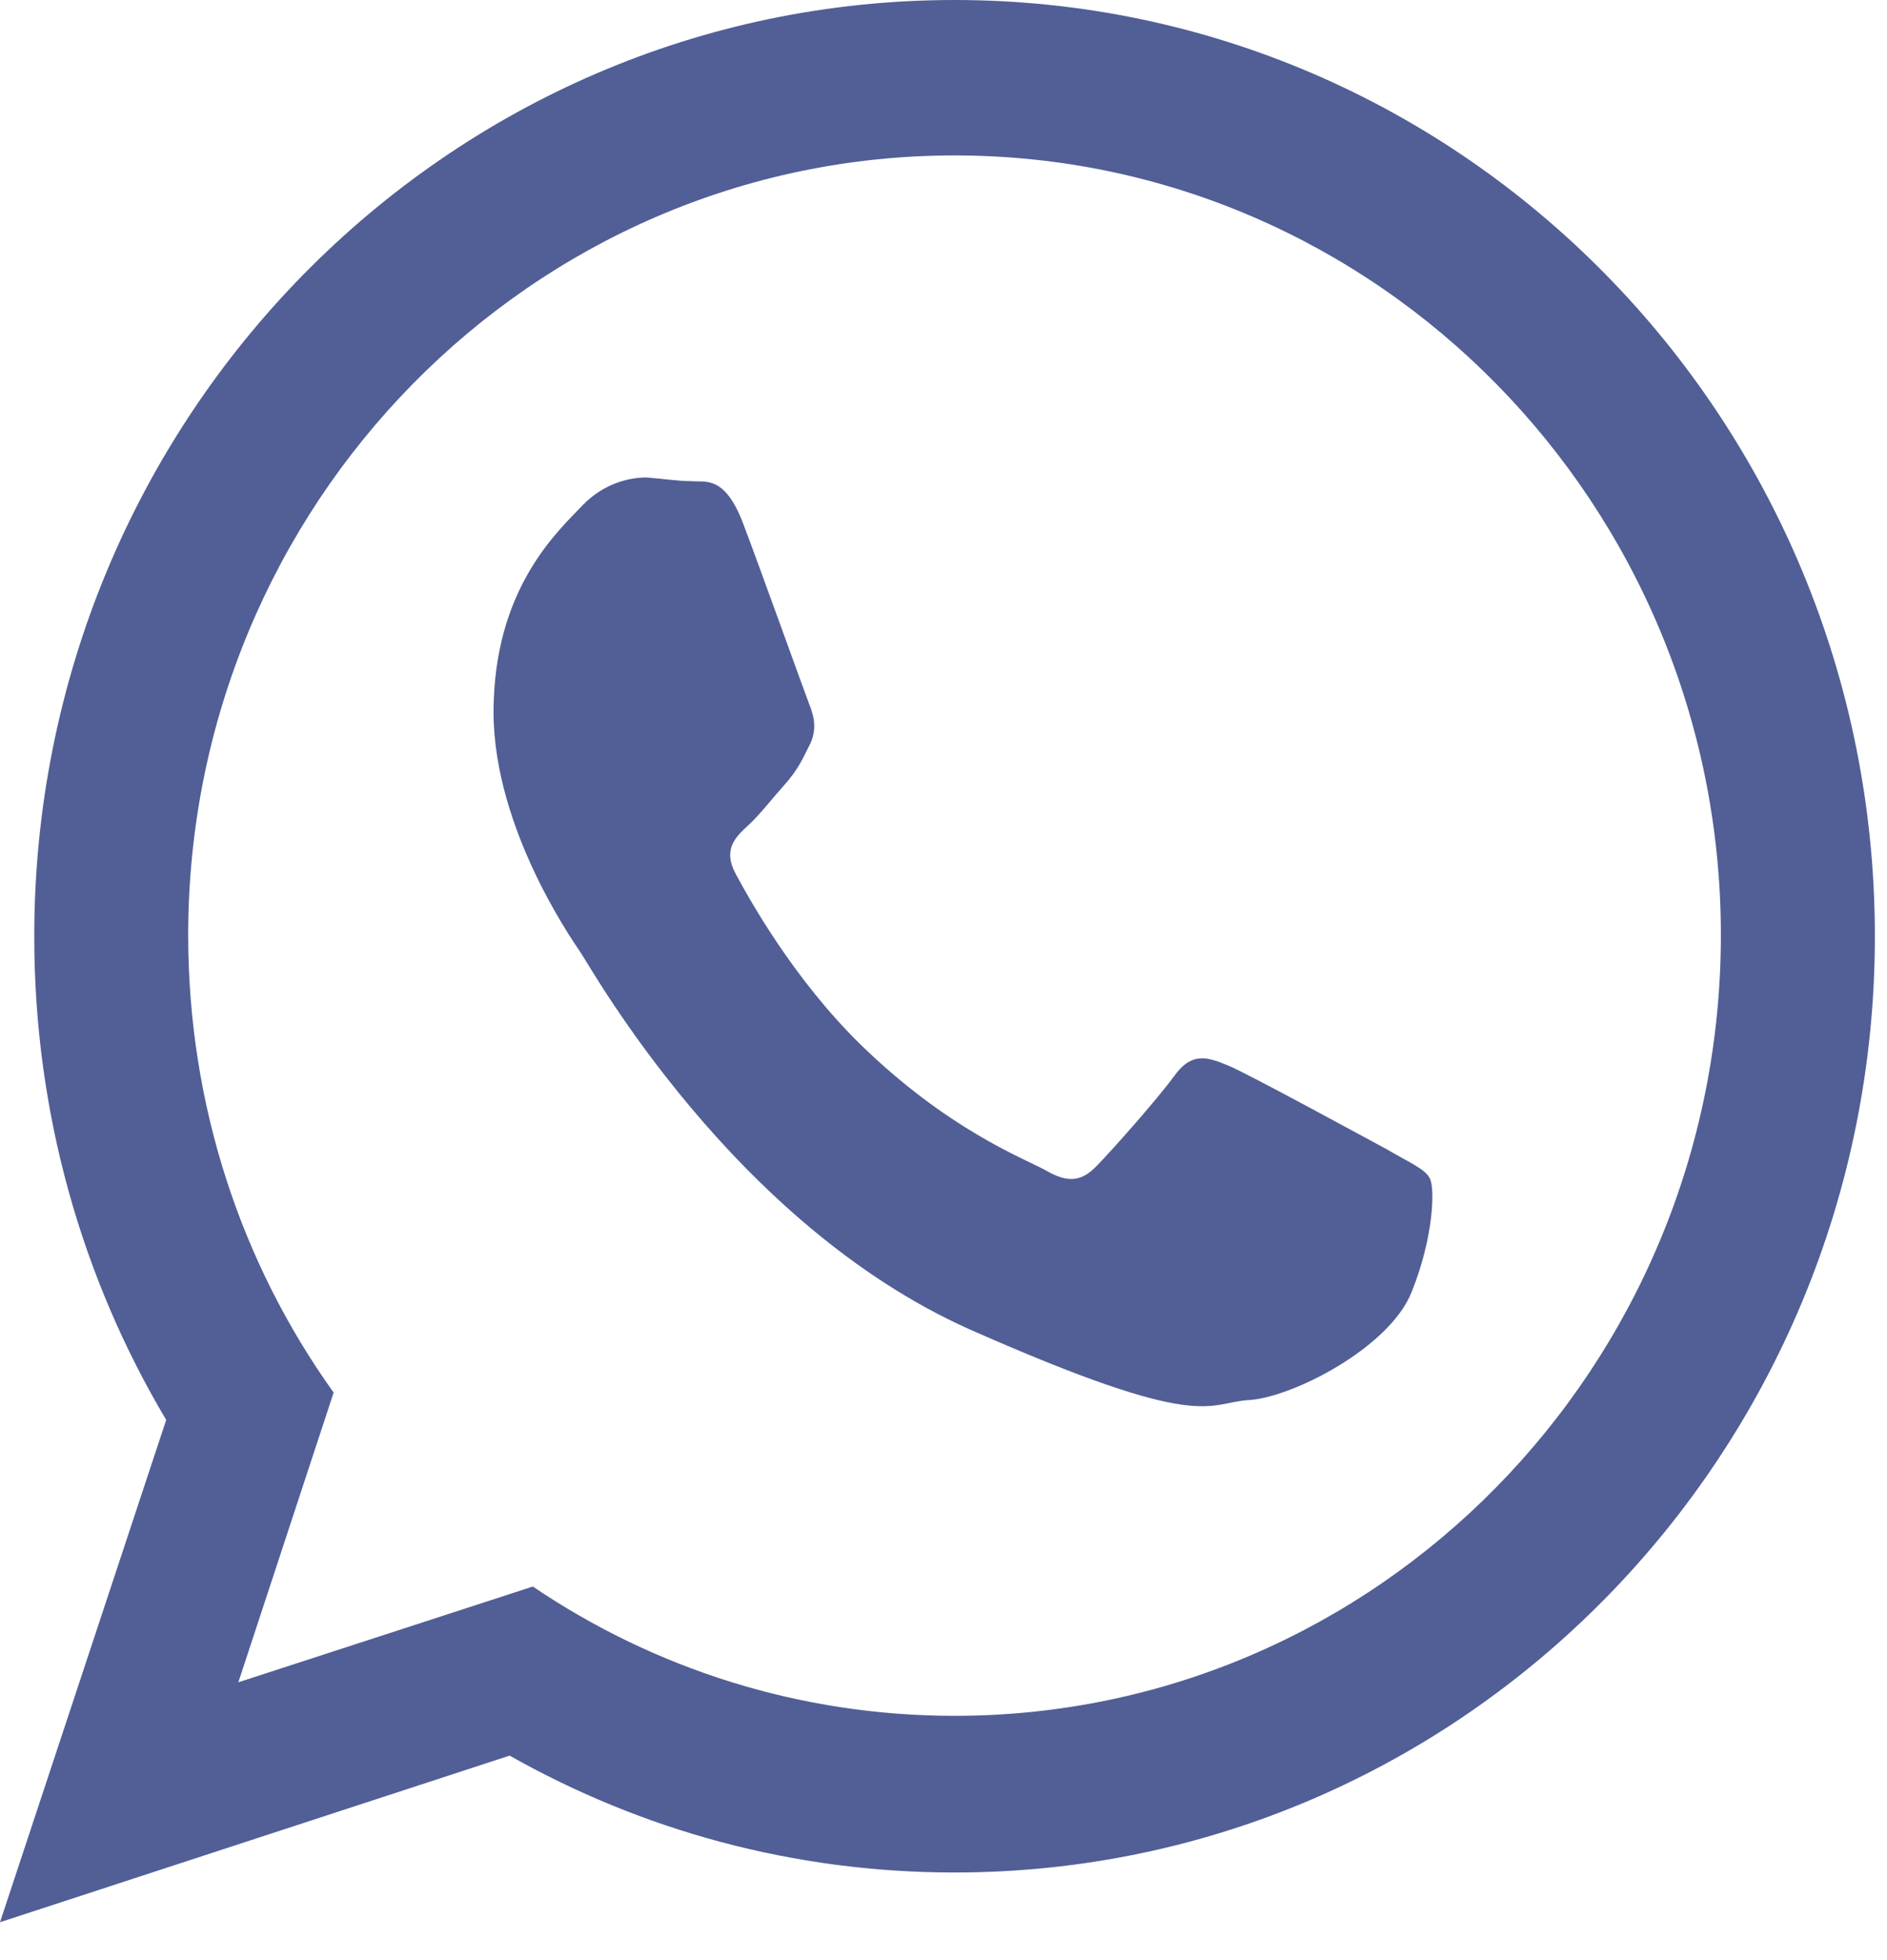
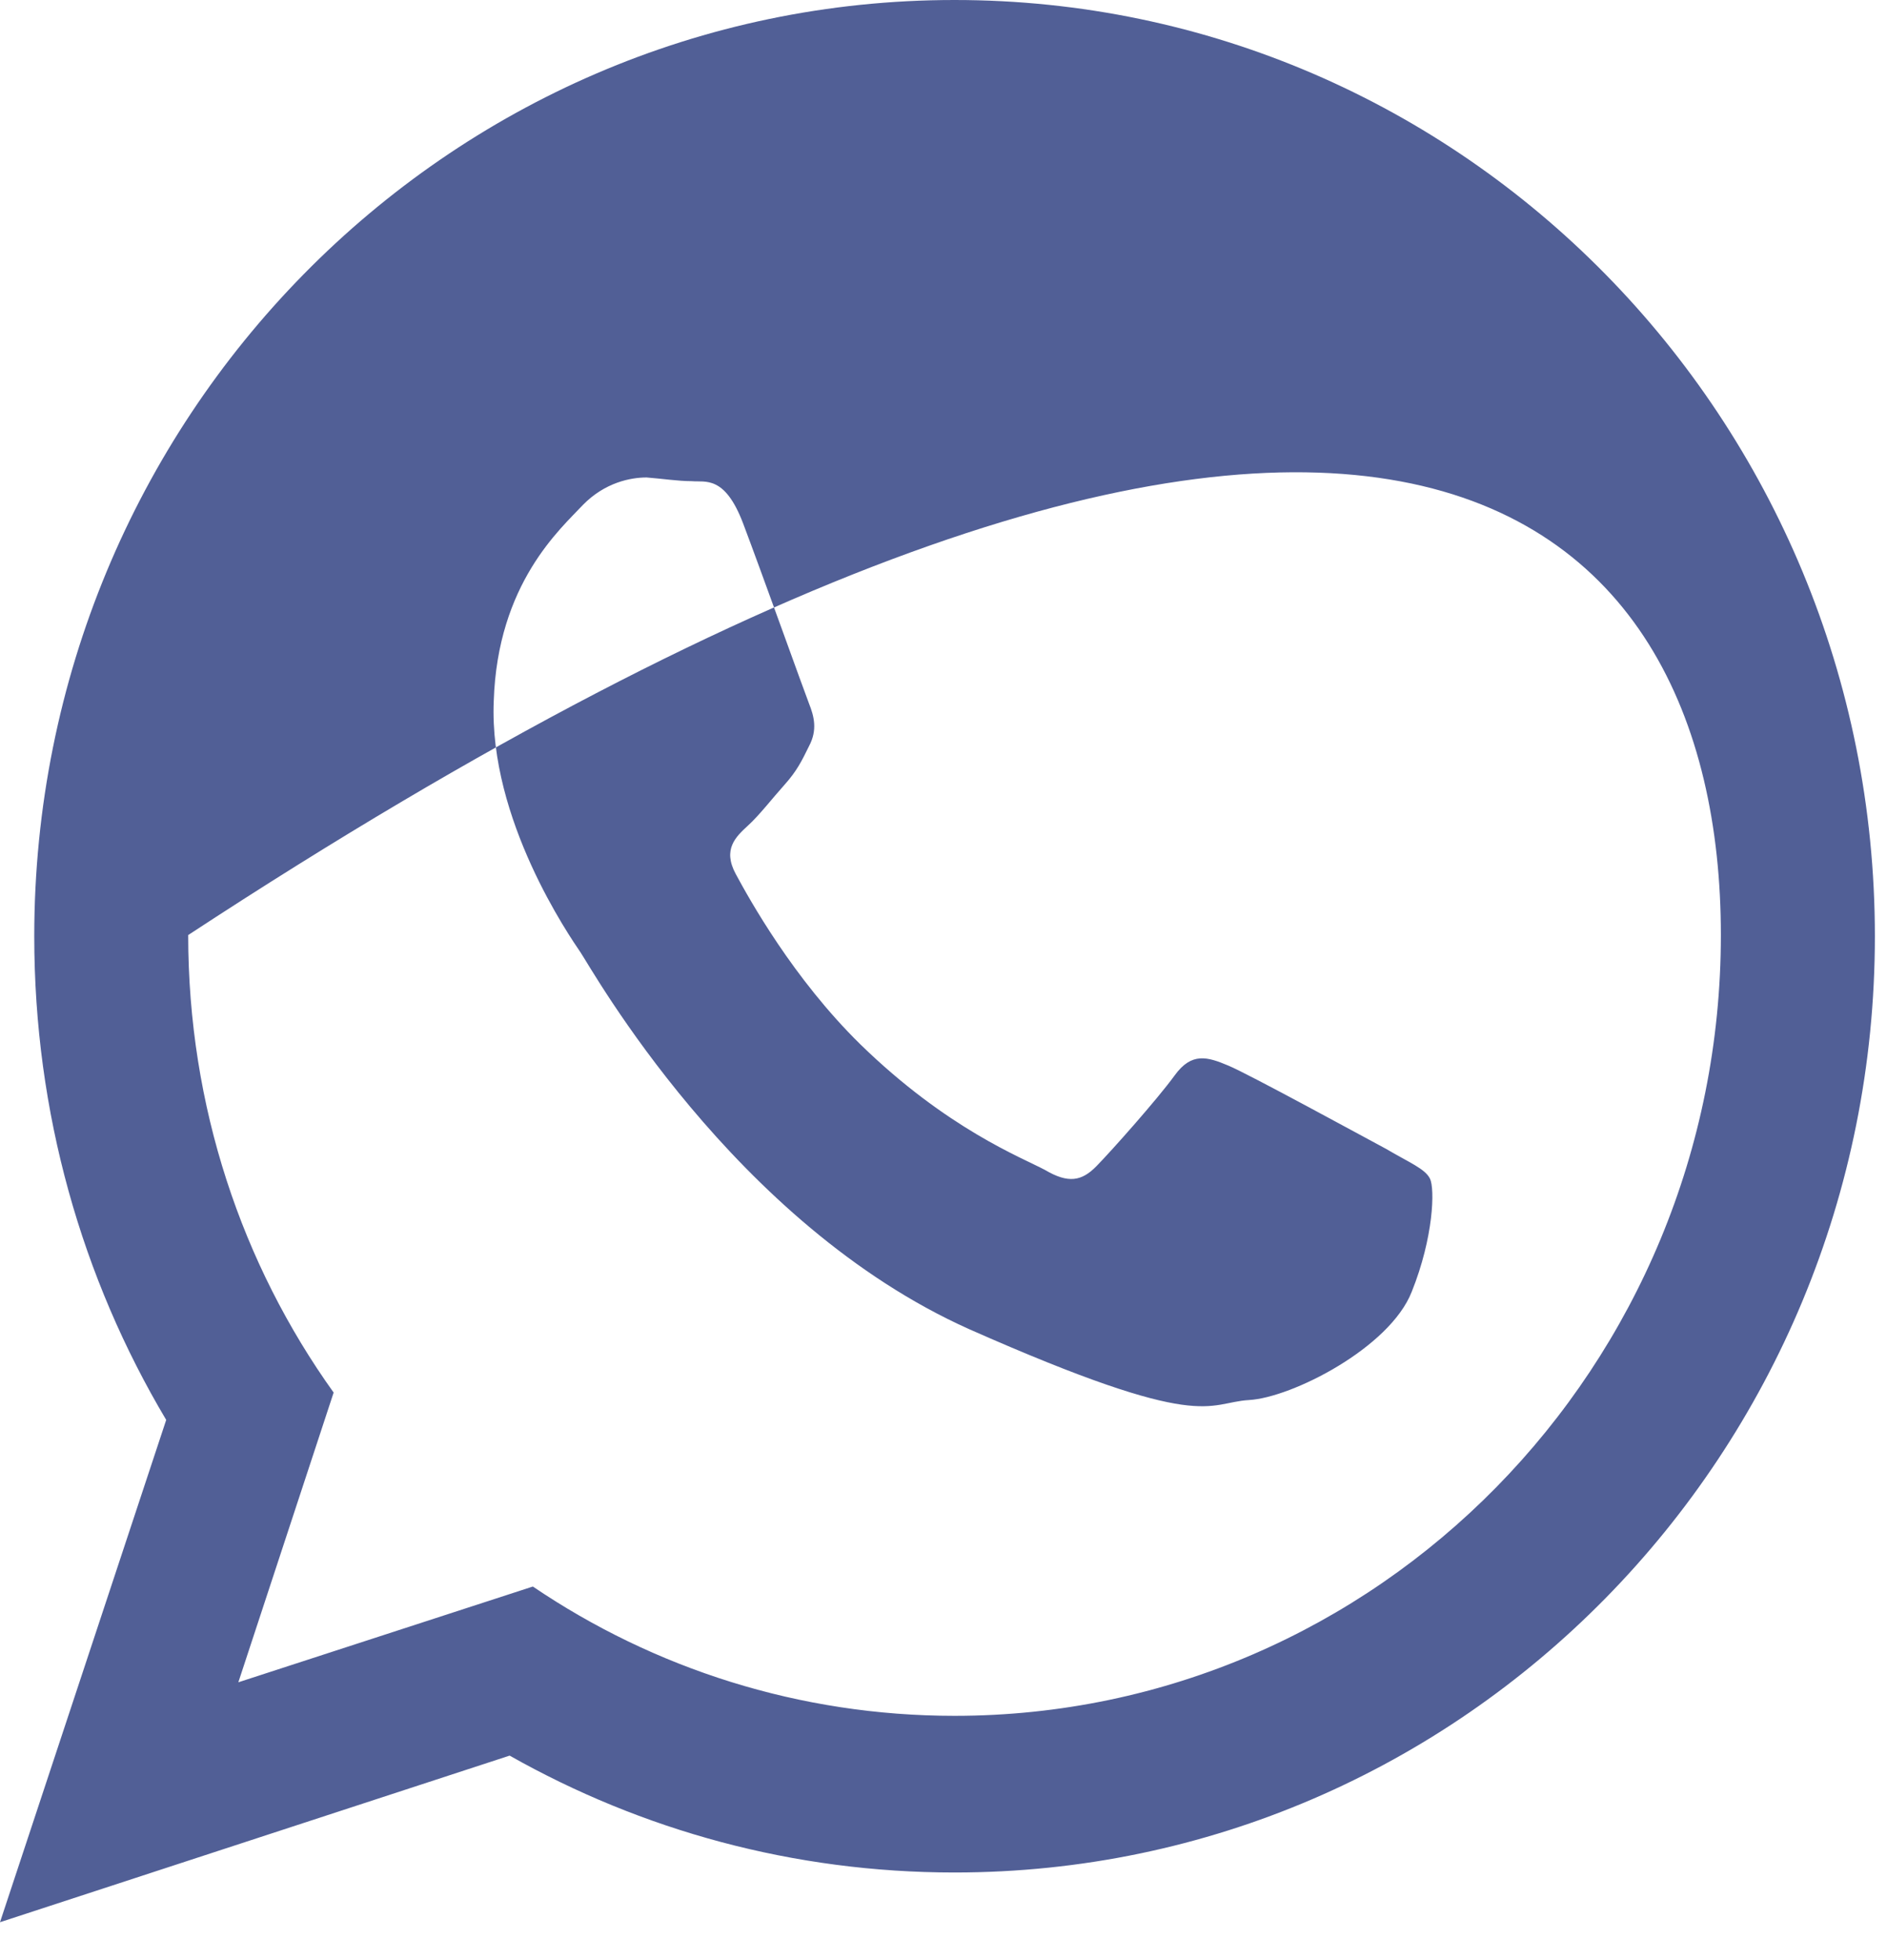
<svg xmlns="http://www.w3.org/2000/svg" width="26" height="27" viewBox="0 0 26 27" fill="none">
-   <path fill-rule="evenodd" clip-rule="evenodd" d="M13.152 0C6.147 0 0.472 5.772 0.472 12.897C0.472 15.329 1.128 17.607 2.29 19.559L0 26.478L7.022 24.183C8.841 25.211 10.929 25.793 13.152 25.793C20.158 25.793 25.833 20.021 25.833 12.897C25.833 5.772 20.158 0 13.152 0ZM13.152 23.635C11.014 23.635 9.01 22.984 7.342 21.854L3.284 23.173L4.597 19.182C3.334 17.418 2.593 15.243 2.593 12.88C2.593 6.954 7.326 2.141 13.152 2.141C18.979 2.141 23.711 6.954 23.711 12.88C23.711 18.823 18.979 23.635 13.152 23.635ZM19.097 15.825C18.777 15.654 17.211 14.798 16.924 14.678C16.638 14.558 16.419 14.489 16.184 14.815C15.948 15.14 15.308 15.86 15.106 16.065C14.904 16.271 14.719 16.305 14.399 16.116C14.079 15.945 13.051 15.551 11.856 14.387C10.929 13.479 10.323 12.383 10.138 12.04C9.953 11.698 10.138 11.527 10.306 11.372C10.458 11.235 10.643 10.995 10.812 10.807C10.98 10.619 11.047 10.482 11.148 10.276C11.266 10.054 11.216 9.865 11.148 9.694C11.081 9.523 10.492 7.878 10.239 7.21C9.986 6.543 9.717 6.645 9.532 6.628C9.346 6.628 9.127 6.594 8.909 6.577C8.69 6.577 8.336 6.645 8.033 6.954C7.73 7.279 6.854 8.033 6.803 9.66C6.736 11.287 7.848 12.897 7.999 13.119C8.151 13.342 10.104 16.853 13.354 18.309C16.605 19.747 16.621 19.319 17.211 19.285C17.8 19.251 19.148 18.566 19.451 17.795C19.754 17.041 19.771 16.373 19.703 16.236C19.636 16.099 19.417 16.014 19.097 15.825Z" fill="#515F96" />
+   <path fill-rule="evenodd" clip-rule="evenodd" d="M13.152 0C6.147 0 0.472 5.772 0.472 12.897C0.472 15.329 1.128 17.607 2.29 19.559L0 26.478L7.022 24.183C8.841 25.211 10.929 25.793 13.152 25.793C20.158 25.793 25.833 20.021 25.833 12.897C25.833 5.772 20.158 0 13.152 0ZM13.152 23.635C11.014 23.635 9.01 22.984 7.342 21.854L3.284 23.173L4.597 19.182C3.334 17.418 2.593 15.243 2.593 12.88C18.979 2.141 23.711 6.954 23.711 12.88C23.711 18.823 18.979 23.635 13.152 23.635ZM19.097 15.825C18.777 15.654 17.211 14.798 16.924 14.678C16.638 14.558 16.419 14.489 16.184 14.815C15.948 15.14 15.308 15.86 15.106 16.065C14.904 16.271 14.719 16.305 14.399 16.116C14.079 15.945 13.051 15.551 11.856 14.387C10.929 13.479 10.323 12.383 10.138 12.04C9.953 11.698 10.138 11.527 10.306 11.372C10.458 11.235 10.643 10.995 10.812 10.807C10.98 10.619 11.047 10.482 11.148 10.276C11.266 10.054 11.216 9.865 11.148 9.694C11.081 9.523 10.492 7.878 10.239 7.21C9.986 6.543 9.717 6.645 9.532 6.628C9.346 6.628 9.127 6.594 8.909 6.577C8.69 6.577 8.336 6.645 8.033 6.954C7.73 7.279 6.854 8.033 6.803 9.66C6.736 11.287 7.848 12.897 7.999 13.119C8.151 13.342 10.104 16.853 13.354 18.309C16.605 19.747 16.621 19.319 17.211 19.285C17.8 19.251 19.148 18.566 19.451 17.795C19.754 17.041 19.771 16.373 19.703 16.236C19.636 16.099 19.417 16.014 19.097 15.825Z" fill="#515F96" />
</svg>